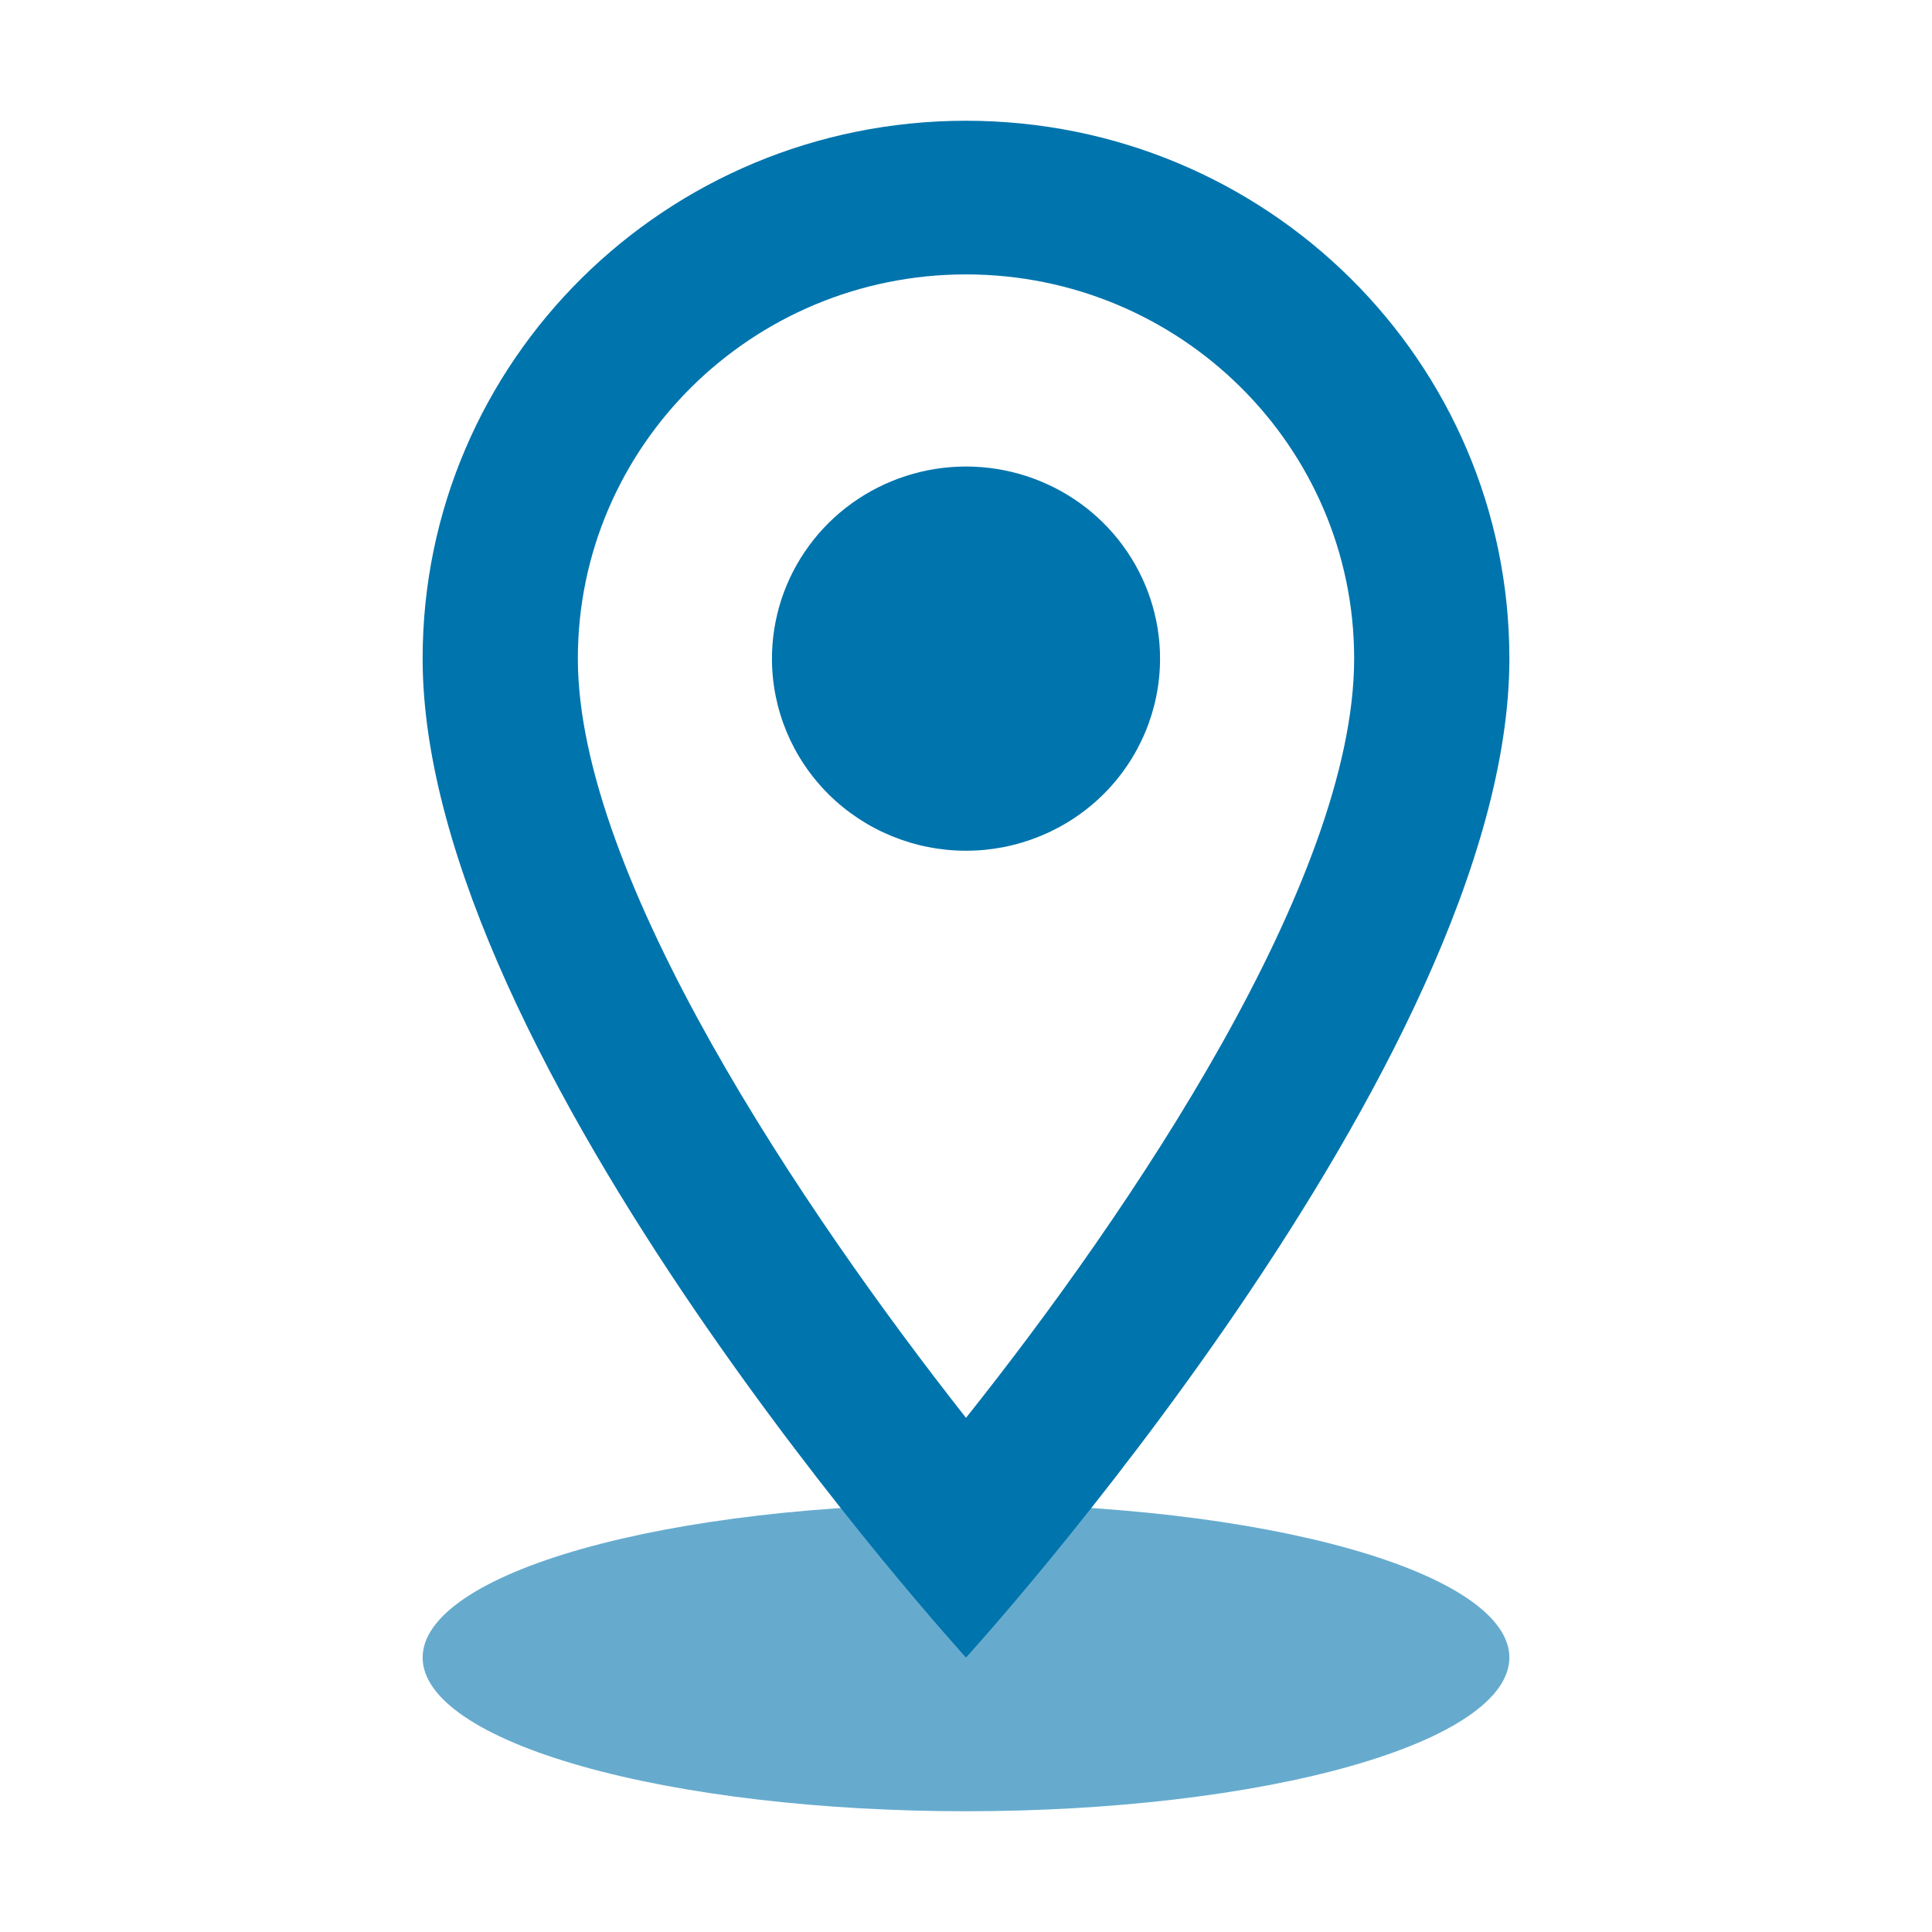
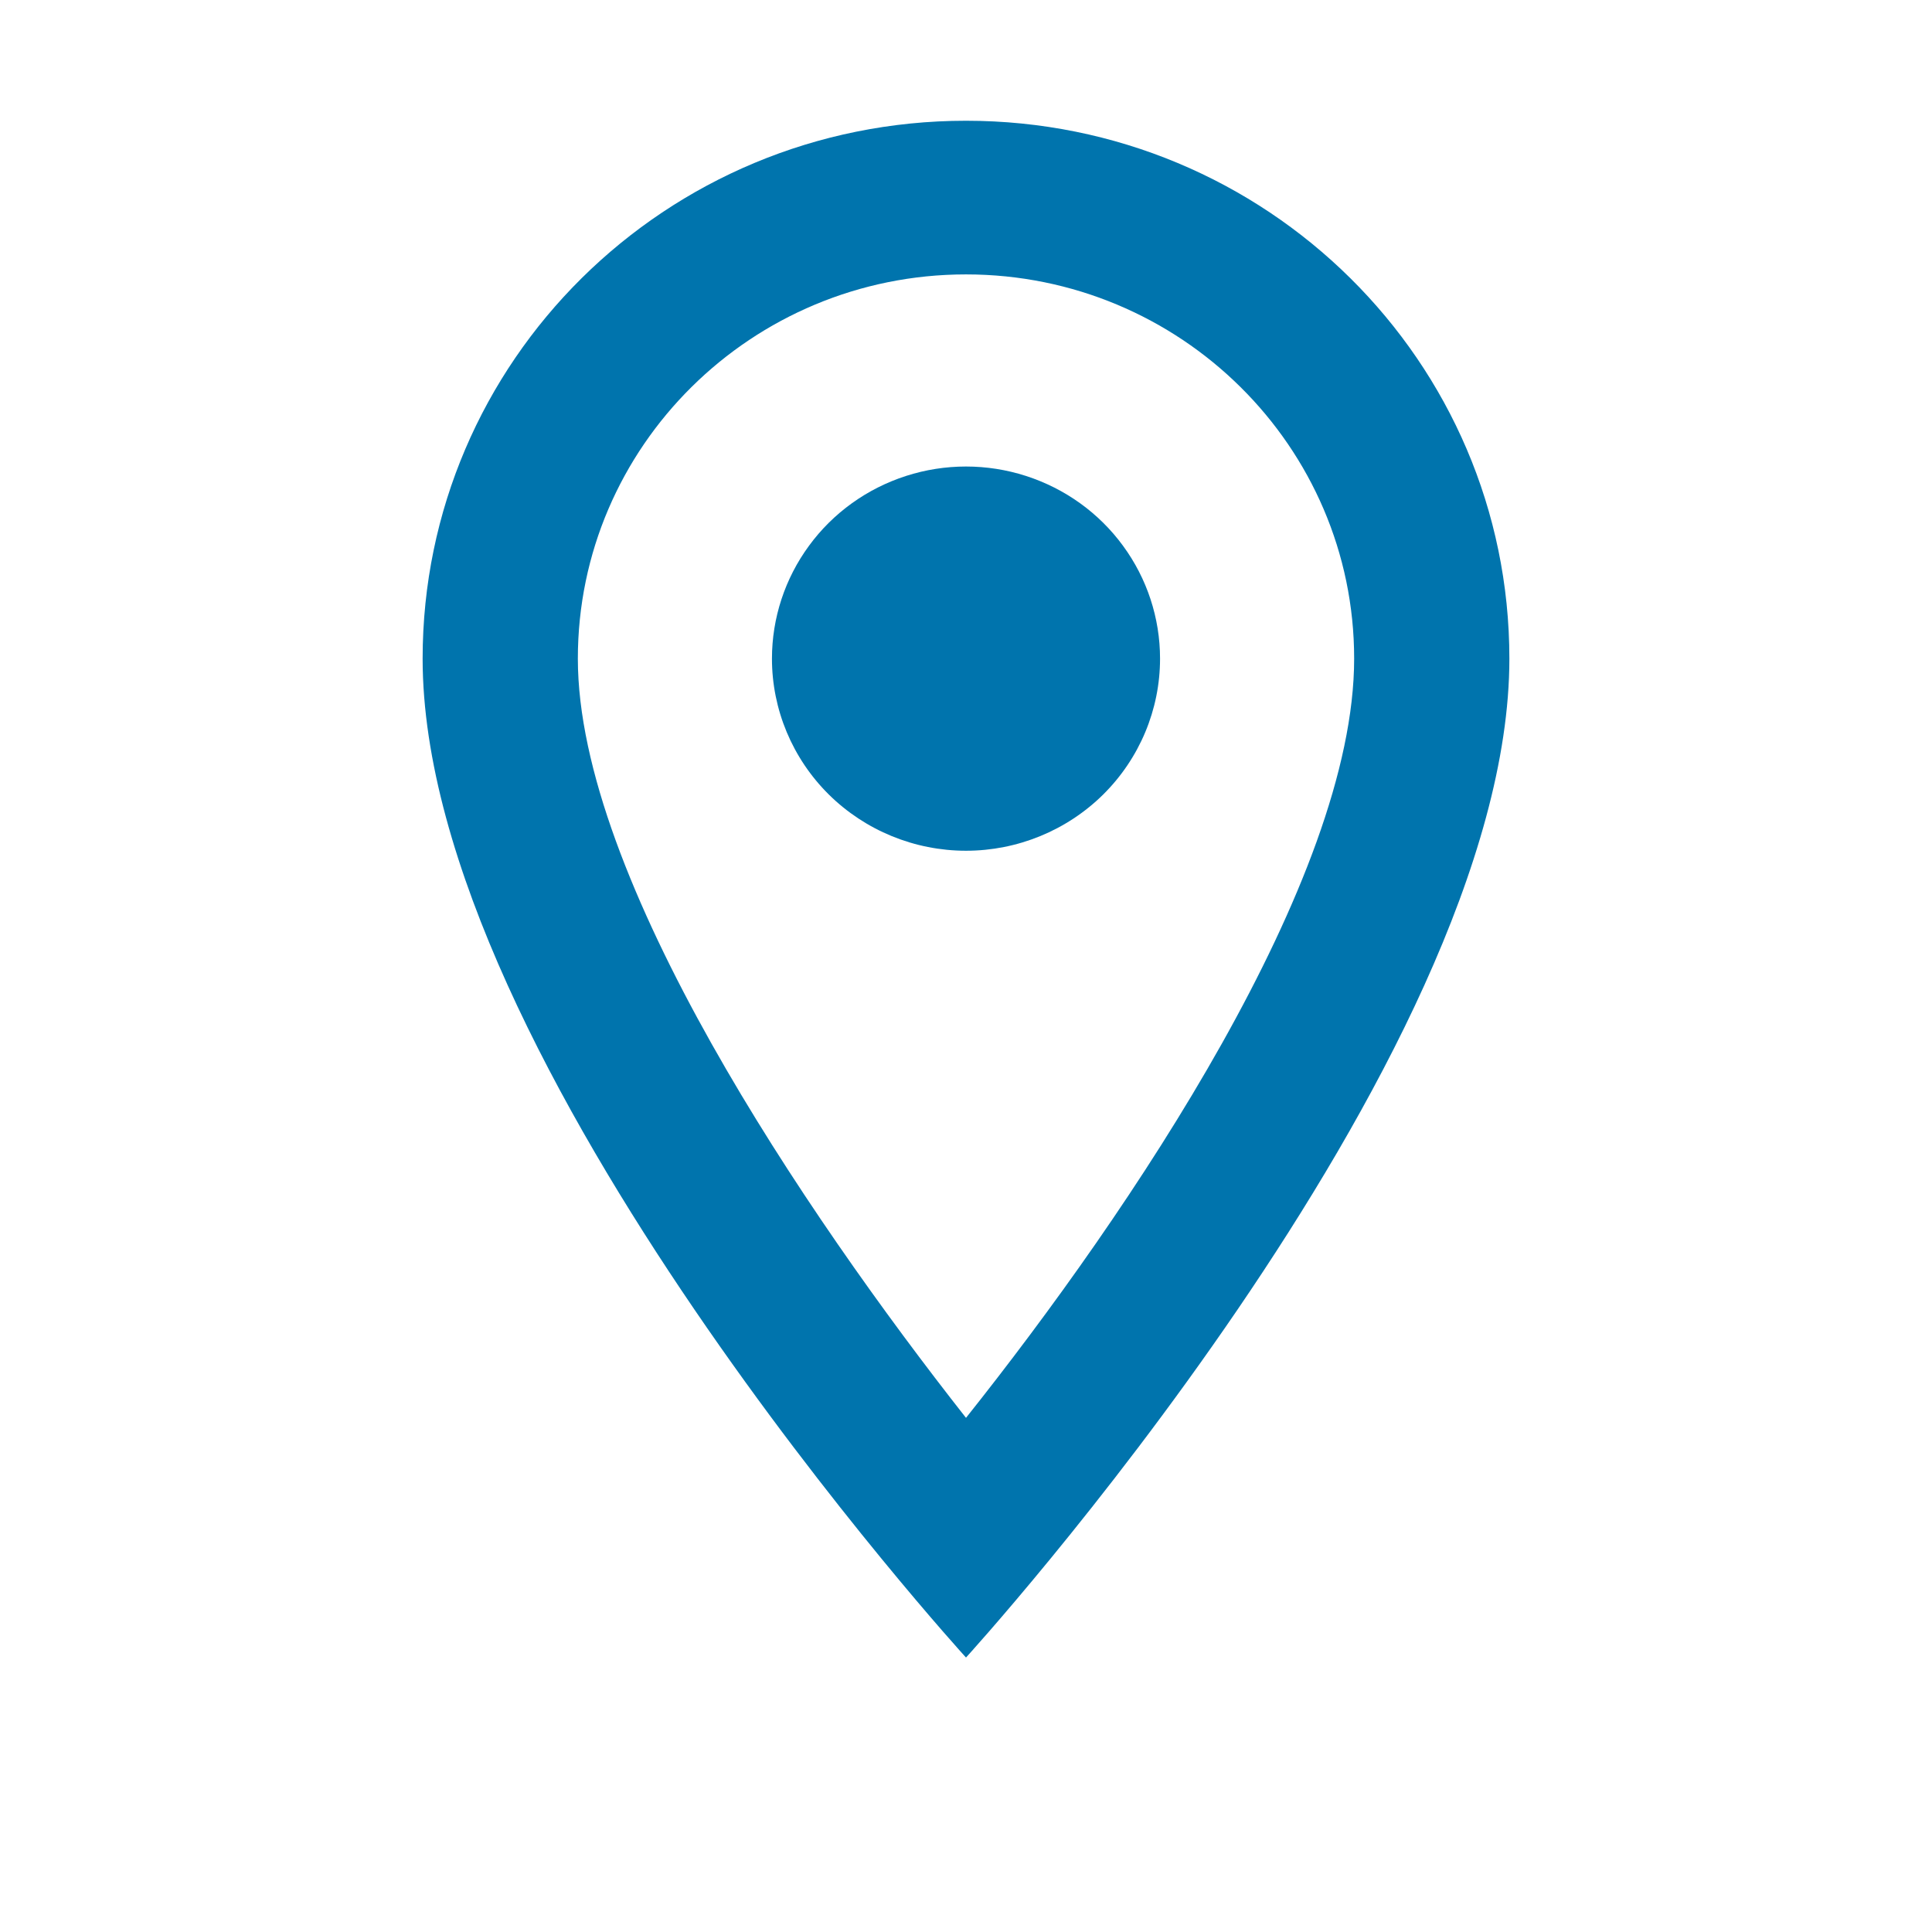
<svg xmlns="http://www.w3.org/2000/svg" viewBox="0 0 32 32" id="vector">
-   <path id="path" d="M 7 27.454 C 7 28.129 7.949 28.777 9.636 29.254 C 11.323 29.732 13.614 30 16 30 C 18.386 30 20.677 29.732 22.364 29.254 C 24.051 28.777 25 28.129 25 27.454 C 25 26.78 24.051 26.132 22.364 25.655 C 20.677 25.177 18.386 24.909 16 24.909 C 13.614 24.909 11.323 25.177 9.636 25.655 C 7.949 26.132 7 26.78 7 27.454 Z" fill="#0074AD" fill-opacity="0.6" />
  <path id="path_1" d="M 16 2 C 11.024 2 7 5.984 7 10.909 C 7 17.591 16 27.454 16 27.454 C 16 27.454 25 17.591 25 10.909 C 25 5.984 20.976 2 16 2 Z M 9.571 10.909 C 9.571 7.396 12.451 4.545 16 4.545 C 19.549 4.545 22.429 7.396 22.429 10.909 C 22.429 14.575 18.726 20.06 16 23.484 C 13.326 20.085 9.571 14.536 9.571 10.909 Z" fill="#0074AD" stroke-width="1" />
  <path id="path_2" d="M 12.786 10.909 C 12.786 11.753 13.125 12.562 13.727 13.159 C 14.33 13.755 15.148 14.091 16 14.091 C 16.852 14.091 17.67 13.755 18.273 13.159 C 18.875 12.562 19.214 11.753 19.214 10.909 C 19.214 10.237 18.999 9.582 18.6 9.039 C 18.202 8.495 17.639 8.091 16.993 7.883 C 16.348 7.675 15.652 7.675 15.007 7.883 C 14.361 8.091 13.798 8.495 13.4 9.039 C 13.001 9.582 12.786 10.237 12.786 10.909 Z" fill="#0074AD" stroke-width="1" />
</svg>